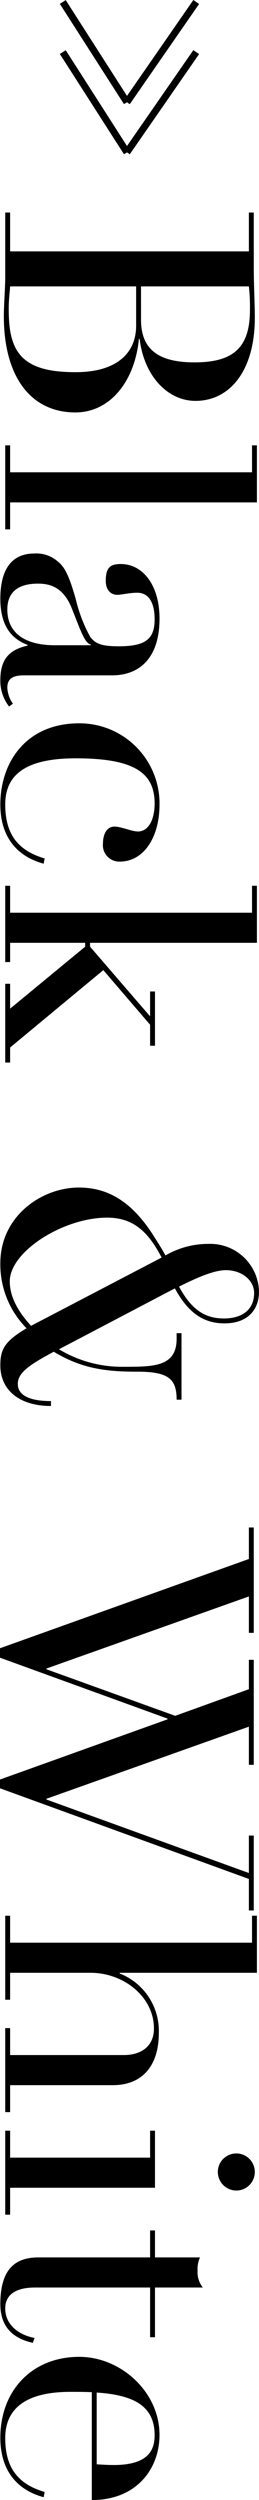
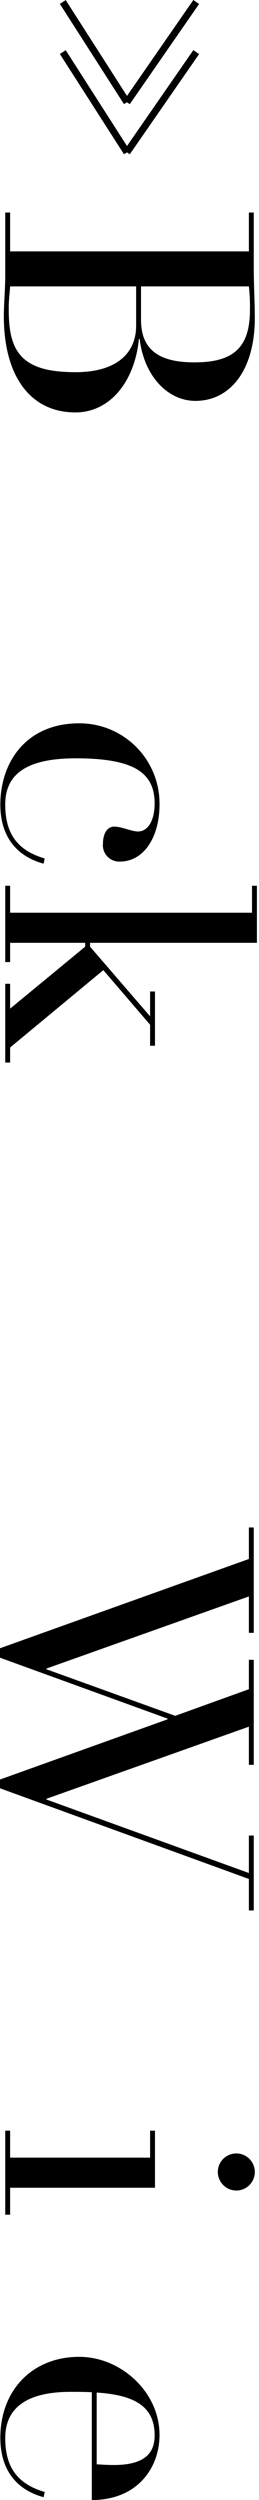
<svg xmlns="http://www.w3.org/2000/svg" width="37.1" height="357.055" viewBox="0 0 37.1 357.055">
  <g id="グループ_1495" data-name="グループ 1495" transform="translate(-240.995 -7693.846)">
    <g id="グループ_1482" data-name="グループ 1482" transform="translate(-2.476 4813.689)">
      <path id="パス_2641" data-name="パス 2641" d="M-12654.331-15343.018l-.393-.27-.441.257-9.181-14.313.842-.539,8.776,13.683,4.539-6.542,4.966-7.156.822.57C-12644.5-15357.187-12654.239-15343.151-12654.331-15343.018Z" transform="translate(12916.39 18245.211)" />
      <path id="パス_2642" data-name="パス 2642" d="M-12654.331-15343.018l-.393-.27-.441.257-9.181-14.313.842-.539,8.776,13.683,4.539-6.542,4.966-7.156.822.57C-12644.5-15357.187-12654.239-15343.151-12654.331-15343.018Z" transform="translate(12916.39 18238.055)" />
    </g>
    <g id="レイヤー_1" data-name="レイヤー 1" transform="translate(284.615 7722.7) rotate(90)">
      <g id="グループ_1494" data-name="グループ 1494">
        <path id="パス_2667" data-name="パス 2667" d="M19.55,23.62v.1c6.1.6,10.5,4.15,10.5,9.1,0,6.35-5.05,10.25-13.75,10.25-1.65,0-4-.2-5.65-.2H1.5v-.7H7.05V7.97H1.5v-.7H9.2c2.7,0,5.25-.15,7.35-.15,7.5,0,11.85,3.55,11.85,8.5,0,3.95-3.5,7.35-8.85,8Zm-7.5-.2H16.8c4.05,0,6.1-2.25,6.1-7.65s-1.95-7.95-7.45-7.95a26.172,26.172,0,0,0-3.4.15Zm0,.7V42.17c.85.05,1.9.2,3.05.2,2.7,0,5.6-.2,7.35-2.25,1.25-1.5,1.85-3.7,1.85-7.35,0-5.65-2.55-8.65-6.65-8.65Z" />
-         <path id="パス_2668" data-name="パス 2668" d="M34.75,6.82H42.9V42.17h3.85v.7h-12v-.7H38.6V7.52H34.75Z" />
-         <path id="パス_2669" data-name="パス 2669" d="M67.6,40.22c0,1.65.55,2.35,1.75,2.35a4.264,4.264,0,0,0,2.3-.8l.4.55a5.926,5.926,0,0,1-3.75,1.25c-3.05,0-4.35-1.3-4.95-3.9h-.1c-1.05,2.8-3.35,3.9-6.6,3.9-4.15,0-6.45-1.6-6.45-4.85a4.634,4.634,0,0,1,1.2-3.45c.85-1.05,2.35-1.65,5.3-2.5a21.108,21.108,0,0,0,5.45-2.1c.85-.7,1.3-1.4,1.3-4.05,0-3.8-1-5.15-3.85-5.15-2.15,0-3.8.7-3.8,2.5,0,1.05.3,2.3.3,2.85,0,.9-.65,1.65-2,1.65-1.95,0-2.4-.7-2.4-2.15,0-3.15,3-5.55,7.8-5.55,5.55,0,8.1,2.8,8.1,6.8V40.22Zm-4.3-4.45V30.62h-.1c-.2.9-2.15,1.5-5.25,2.75-2.95,1.2-3.45,3.1-3.45,4.8,0,2.9,1.25,4.4,3.7,4.4,3.4,0,5.1-2.6,5.1-6.8Z" />
        <path id="パス_2670" data-name="パス 2670" d="M91.6,28.87c-1.15,0-2.4-.45-2.4-1.65,0-.95.7-2.5.7-3.35,0-1.55-1.75-2.4-4-2.4-4.4,0-6.45,2.95-6.45,11.3,0,7.4,2.5,10.1,6.6,10.1s6.55-1.7,7.7-5.65l.75.15c-1.05,3.85-3.85,6.2-8.45,6.2-6,0-11.6-3.65-11.6-11.3a11.46,11.46,0,0,1,11.6-11.5c4.6,0,8.15,2.2,8.15,5.7a2.342,2.342,0,0,1-2.6,2.4Z" />
        <path id="パス_2671" data-name="パス 2671" d="M97.65,6.82h8.15v23.9h.55l9.95-8.6h-3.55v-.7h7.75v.7h-3l-7.8,6.7,11.05,13.35h2.15v.7H111.65v-.7h3.55l-8.85-10.75h-.55V42.17h2.75v.7H97.65v-.7h3.85V7.52H97.65Z" />
-         <path id="パス_2672" data-name="パス 2672" d="M155.15,18.57l8.7,16.6a17.489,17.489,0,0,0,2.5-9.3c0-4.25,0-7.55-4-7.55h-.8v-.7h9.5v.7c-2.95,0-4,1.15-4,5.6s-.4,7.95-2.85,12c1.8,3.35,2.95,5.15,4.6,5.15s2.45-1.75,2.45-4.75h.7c0,4.5-2.25,7.25-5.8,7.25-2.25,0-3.4-.55-5.3-3.75a12.951,12.951,0,0,1-9.3,3.75c-6.7,0-10.8-5.9-10.8-11.25,0-4.25,2.1-7.7,7.05-10.8.8-.5,1.7-1.1,2.65-1.6a12.162,12.162,0,0,1-1.65-6.15,6.98,6.98,0,0,1,6.8-7.25c2.55,0,4.55,1.55,4.55,4.95,0,2.9-1.4,5.15-5,7.1Zm5.35,20.6-9.75-18.7c-3.55,1.85-5.7,3.95-5.7,7.8,0,6.3,4.85,13.95,9.1,13.95,2.4,0,4.55-1.4,6.35-3.05Zm-1.05-27.65c0-2.25-1-4.3-3.65-4.3-1.75,0-3.25,1.7-3.25,4.05,0,1.75,1.15,4.3,2.35,6.7,3.45-1.85,4.55-3.85,4.55-6.45Z" />
        <path id="パス_2673" data-name="パス 2673" d="M189.3,7.27h15.05v.7h-5.2l10.3,29h.1l6.65-18.45L212.4,7.97h-4.2v-.7h15v.7h-5.45l10.3,29h.1l10.5-29H233.3v-.7H244v.7h-4.5L226.55,43.62H225.3l-8.6-24h-.1l-8.7,24h-1.35L193.8,7.97h-4.5v-.7Z" />
-         <path id="パス_2674" data-name="パス 2674" d="M244.75,6.82h8.15V26.47h.1a8.816,8.816,0,0,1,8.5-5.6c4.55,0,7.45,2.25,7.45,6.6v14.7h3.85v.7h-12v-.7h3.85V25.87c0-2.35-1.15-4.3-3.8-4.3-4.45,0-7.95,4.25-7.95,9.1v11.5h3.85v.7h-12v-.7h3.85V7.52h-3.85v-.7Z" />
        <path id="パス_2675" data-name="パス 2675" d="M275.45,21.42h8.15V42.17h3.85v.7h-12v-.7h3.85V22.12h-3.85Zm5.9-9A2.65,2.65,0,1,1,284,9.77,2.668,2.668,0,0,1,281.35,12.42Z" />
-         <path id="パス_2676" data-name="パス 2676" d="M297.85,21.42h7.1v.7h-7.1v16.5c0,2.55.9,4.25,3,4.25,2.35,0,3.8-2,4.2-4.2l.7.25c-.7,3.15-2.55,4.65-5.55,4.65-5,0-6.65-2.15-6.65-5.45v-16H289.7v-.7h3.85V14.97a4.031,4.031,0,0,0,1.9.35,3.539,3.539,0,0,0,2.4-.75v6.85Z" />
        <path id="パス_2677" data-name="パス 2677" d="M312.8,30.47c-.05,1.1-.05,2.1-.05,3.05,0,6.55,2.5,9.35,6.6,9.35s6.55-1.7,7.7-5.65l.75.15c-1.05,3.85-3.85,6.2-8.5,6.2-6.75,0-11.55-4.55-11.55-11.3,0-5.95,5-11.5,11.15-11.5,4.75,0,9.3,3.2,9.3,9.7H312.8Zm10.3-.7c.05-.8.1-1.65.1-2.45,0-5-2.2-5.85-4.25-5.85-4.2,0-5.75,3-6.1,8.3H323.1Z" />
      </g>
    </g>
  </g>
</svg>